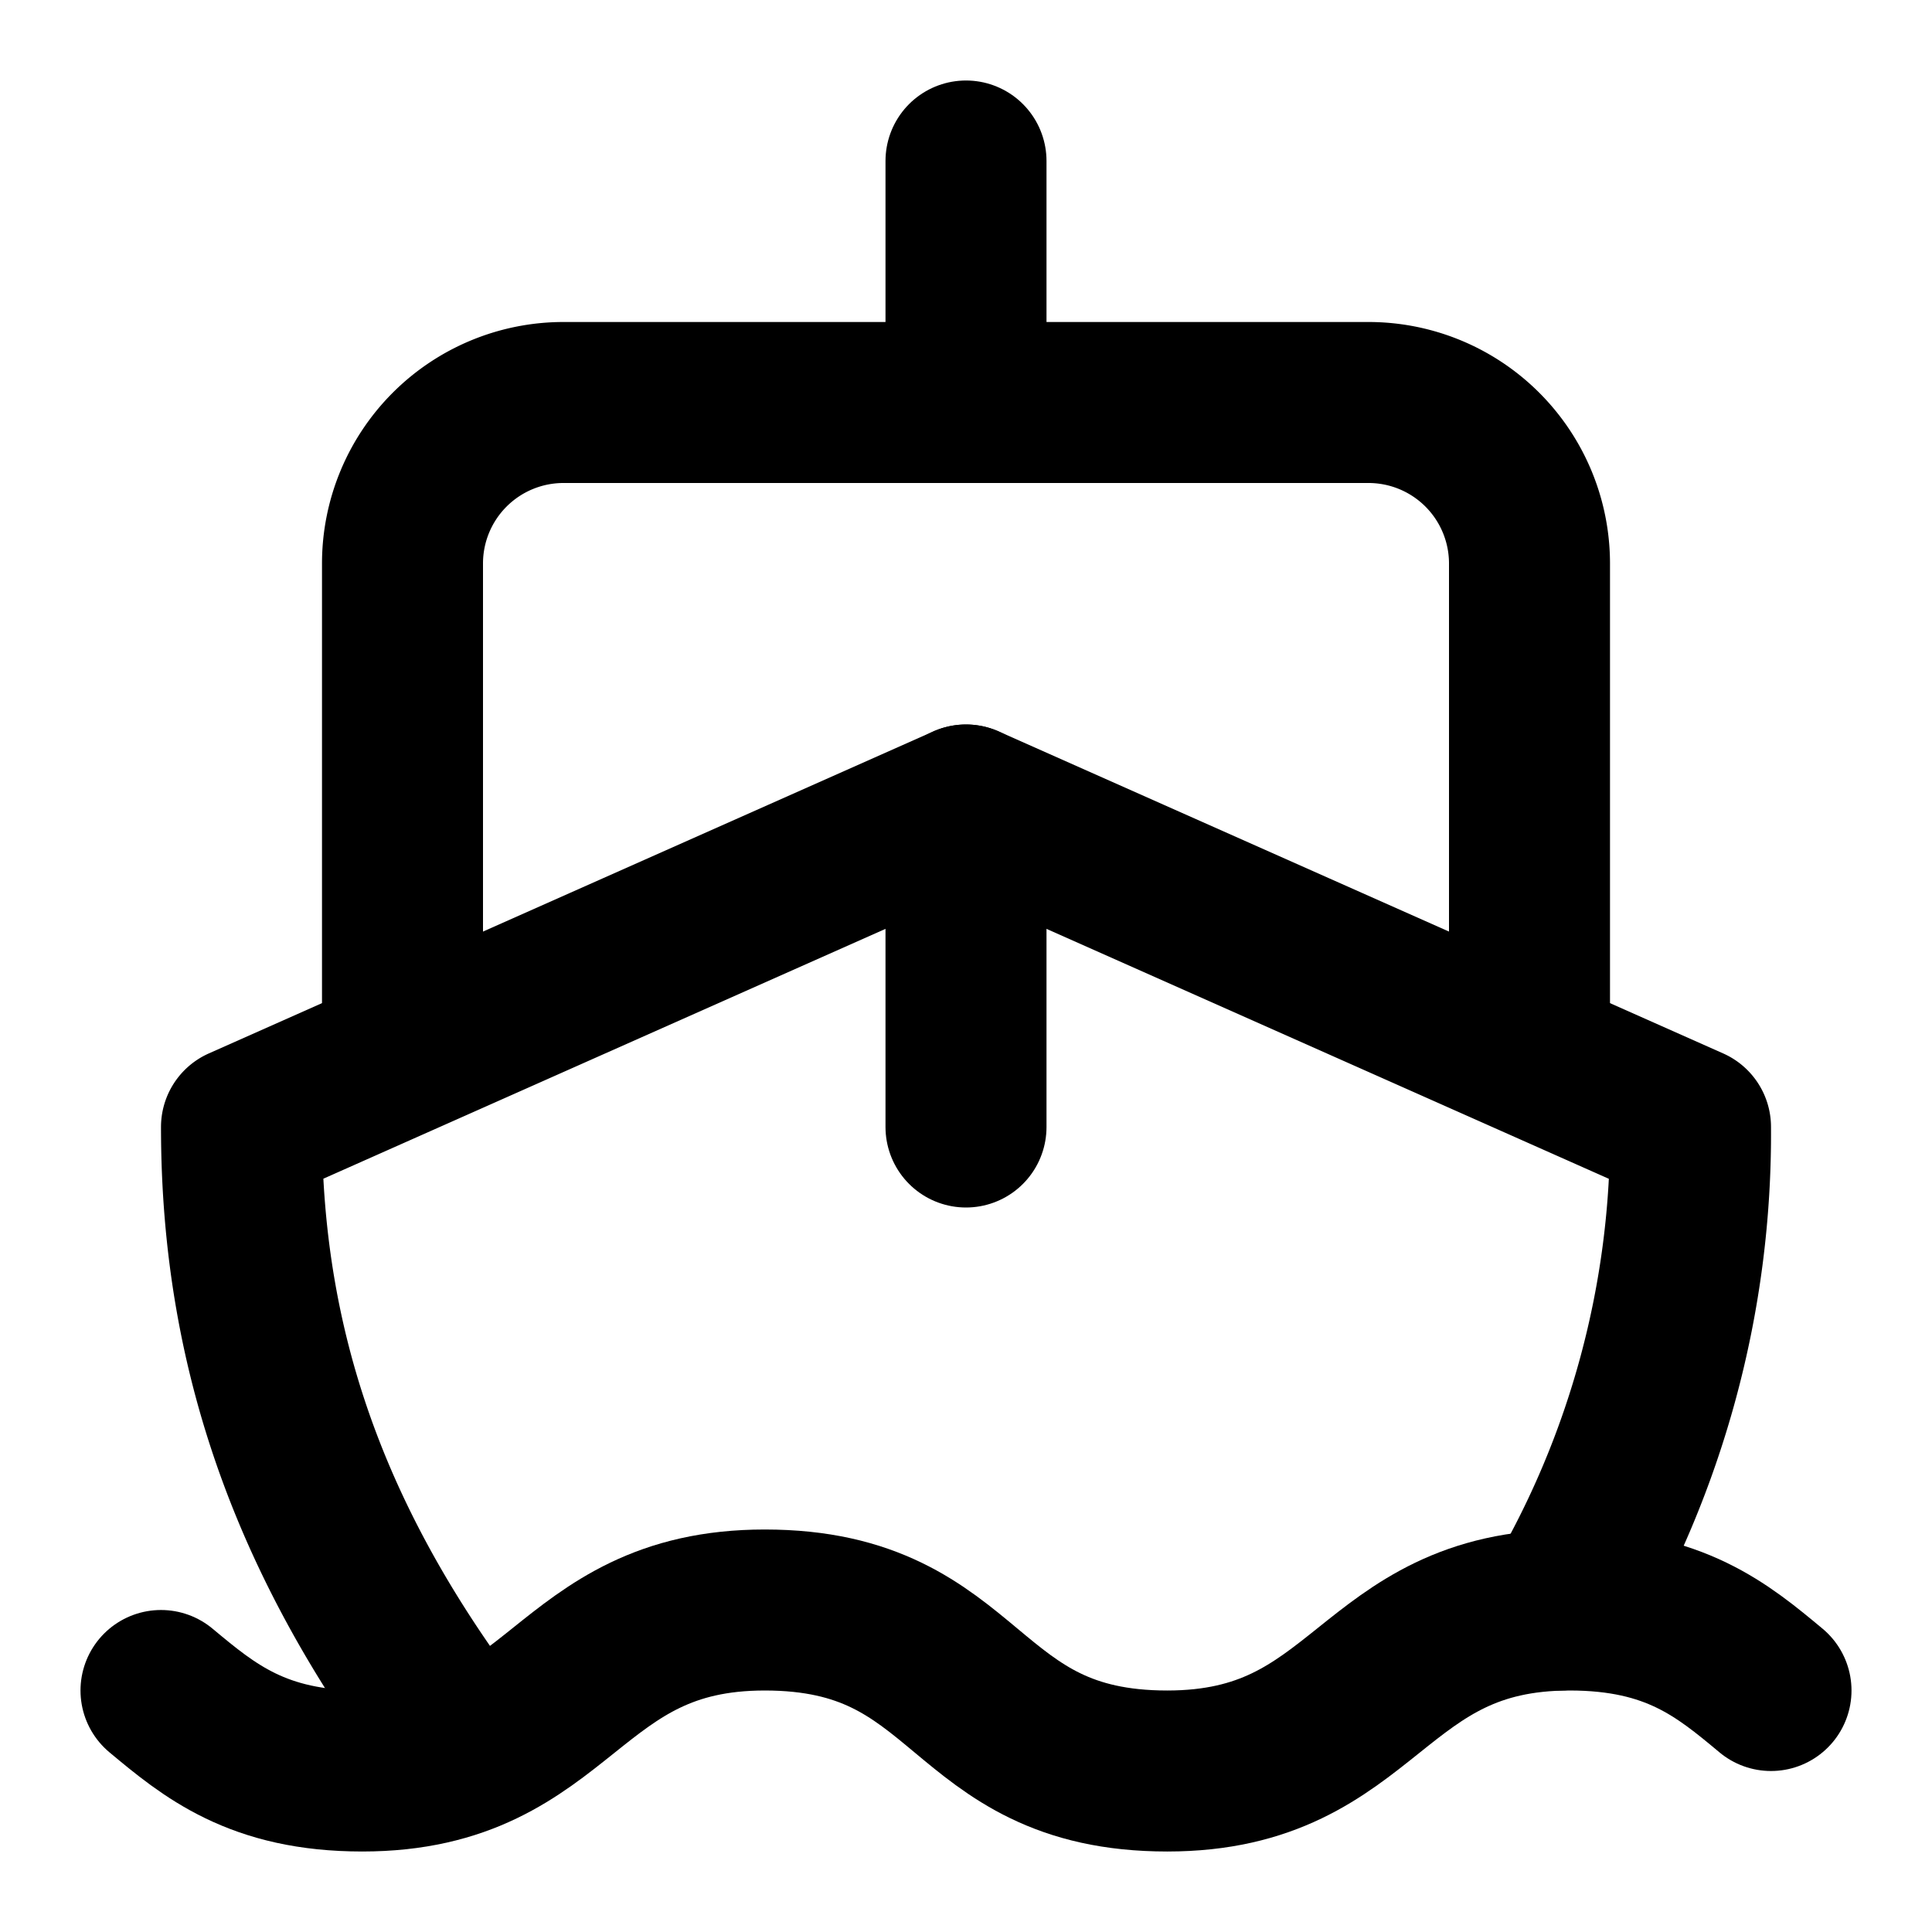
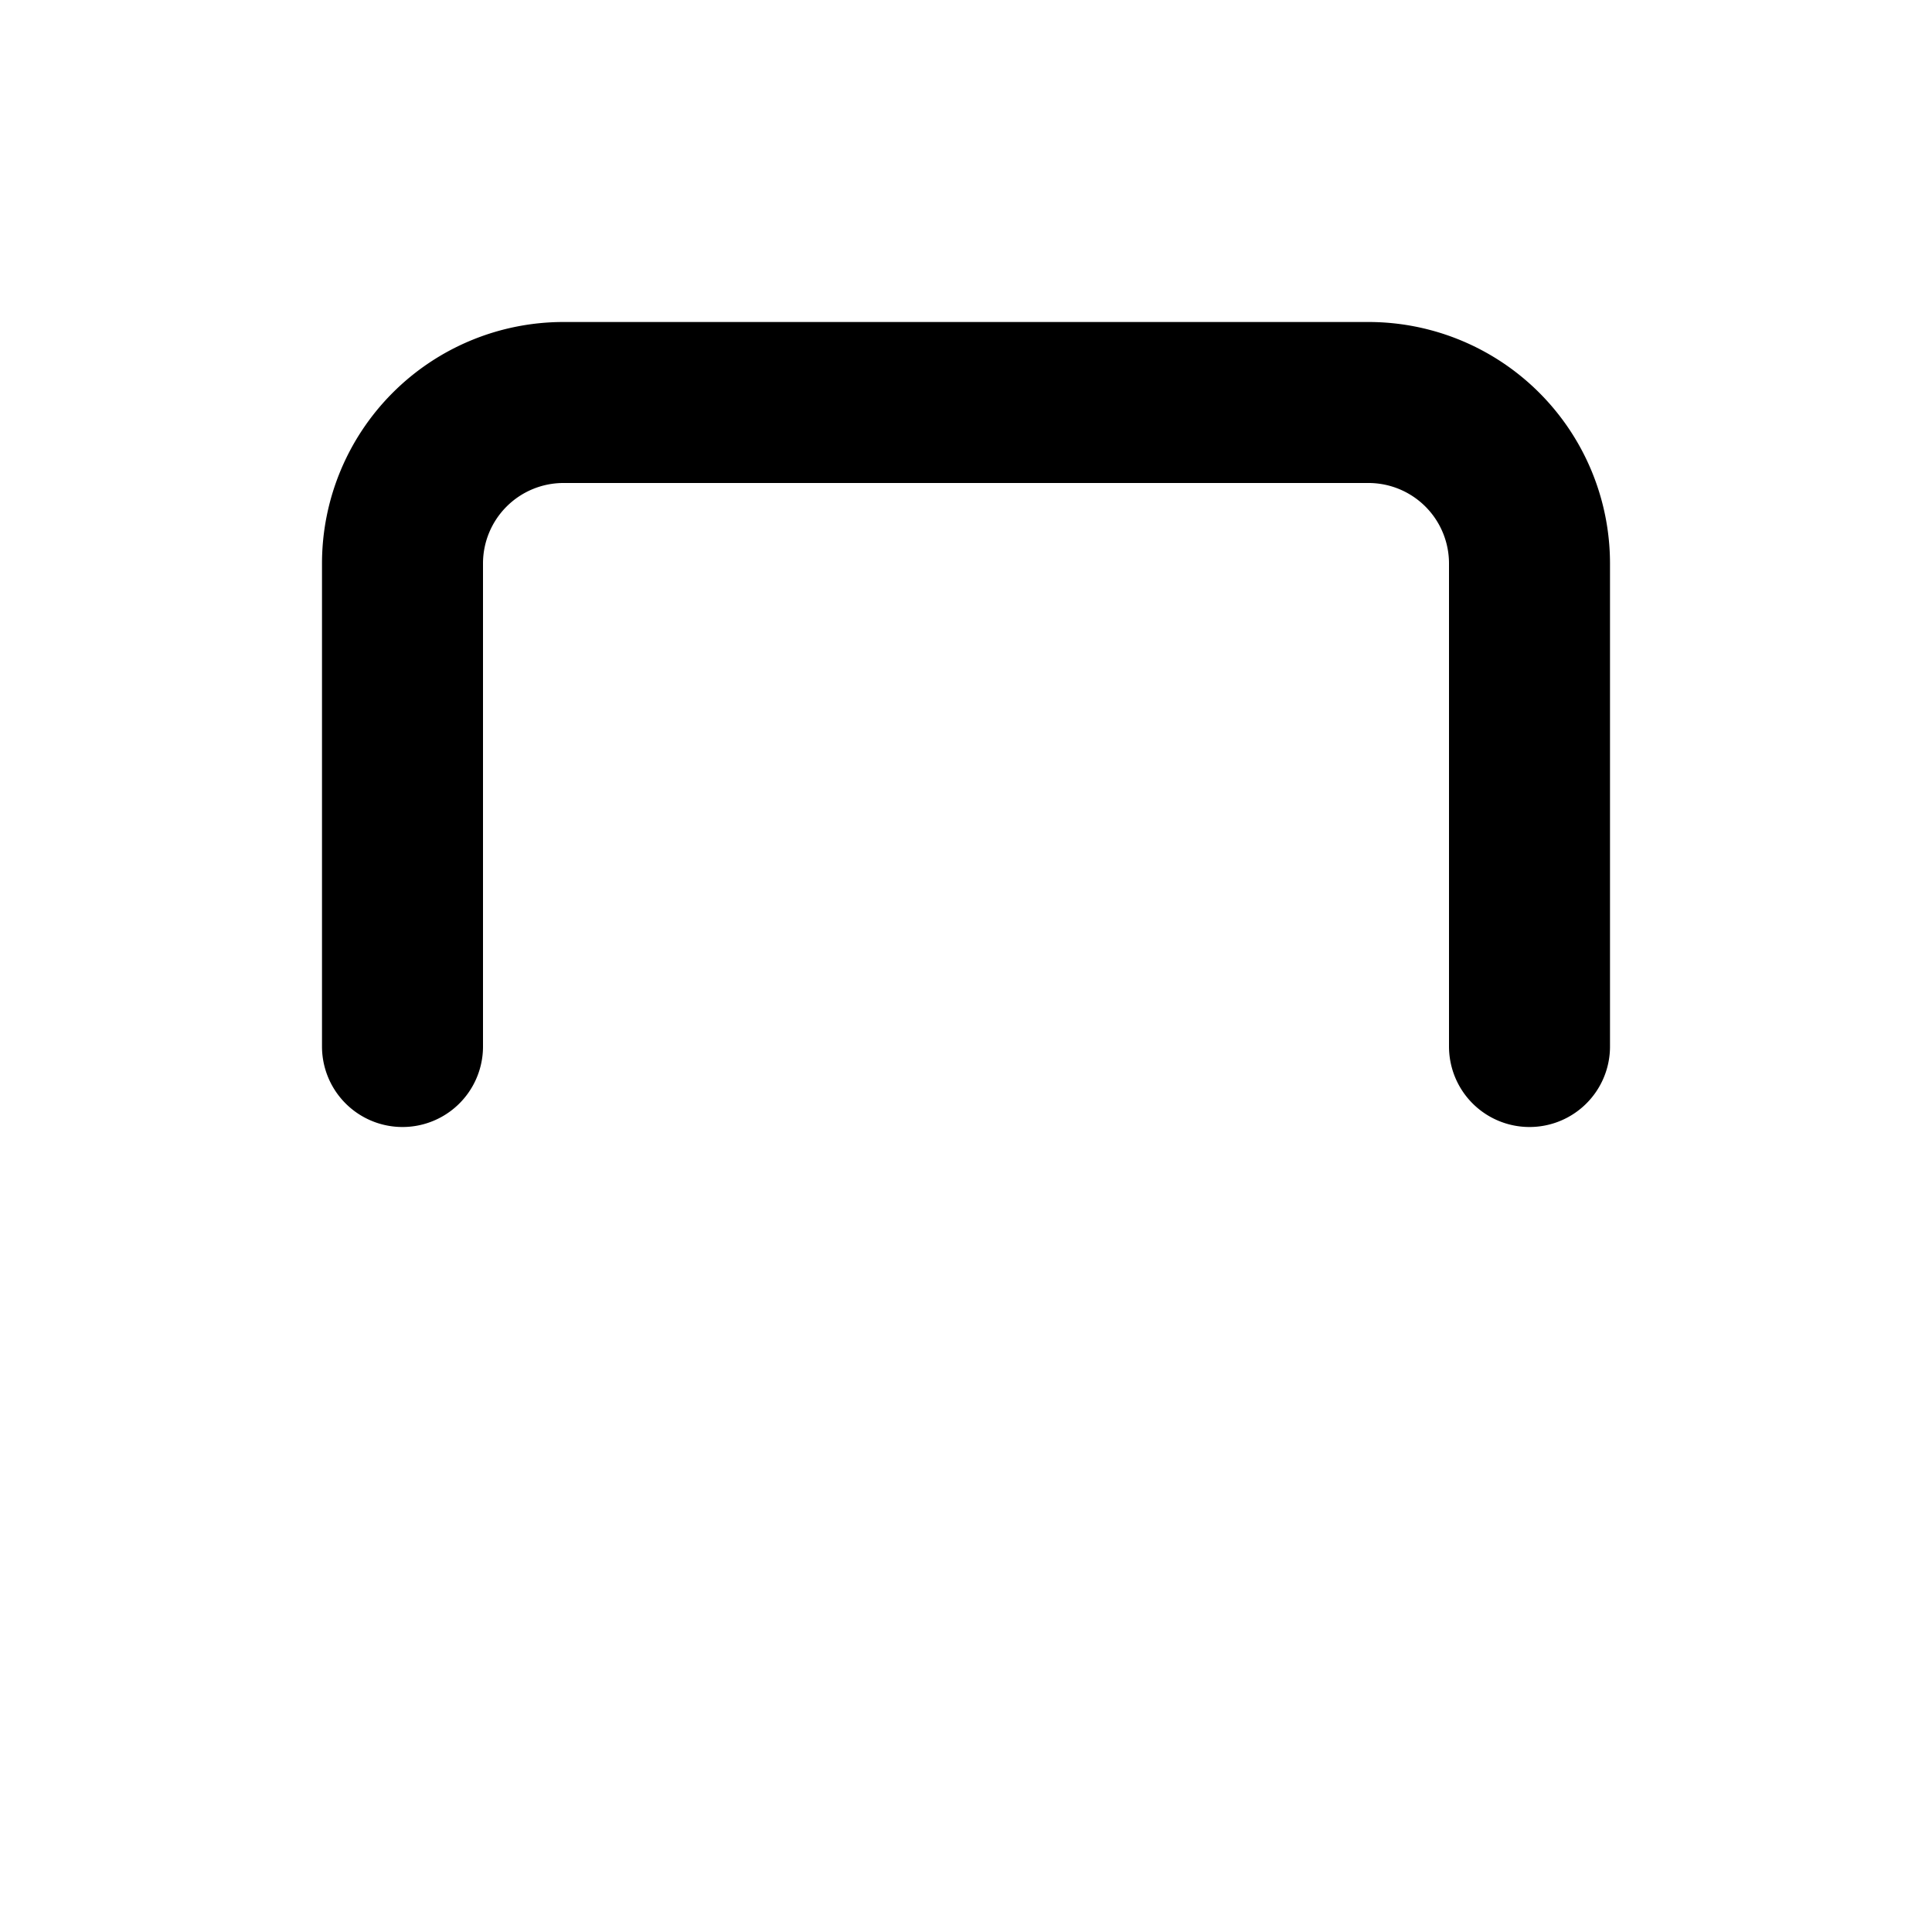
<svg xmlns="http://www.w3.org/2000/svg" width="24" height="24" viewBox="0 0 24 24" fill="none" stroke="currentColor" stroke-width="2" stroke-linecap="round" stroke-linejoin="round" class="lucide lucide-ship">
-   <path d="M2 21c.6.5 1.2 1 2.5 1 2.5 0 2.5-2 5-2 1.3 0 1.9.5 2.5 1 .6.5 1.2 1 2.5 1 2.5 0 2.5-2 5-2 1.3 0 1.9.5 2.5 1" />
-   <path d="M19.38 20A11.6 11.6 0 0 0 21 14l-9-4-9 4c0 2.9.94 5.34 2.81 7.76" />
  <path d="M19 13V7a2 2 0 0 0-2-2H7a2 2 0 0 0-2 2v6" />
-   <path d="M12 10v4" />
-   <path d="M12 2v3" />
</svg>